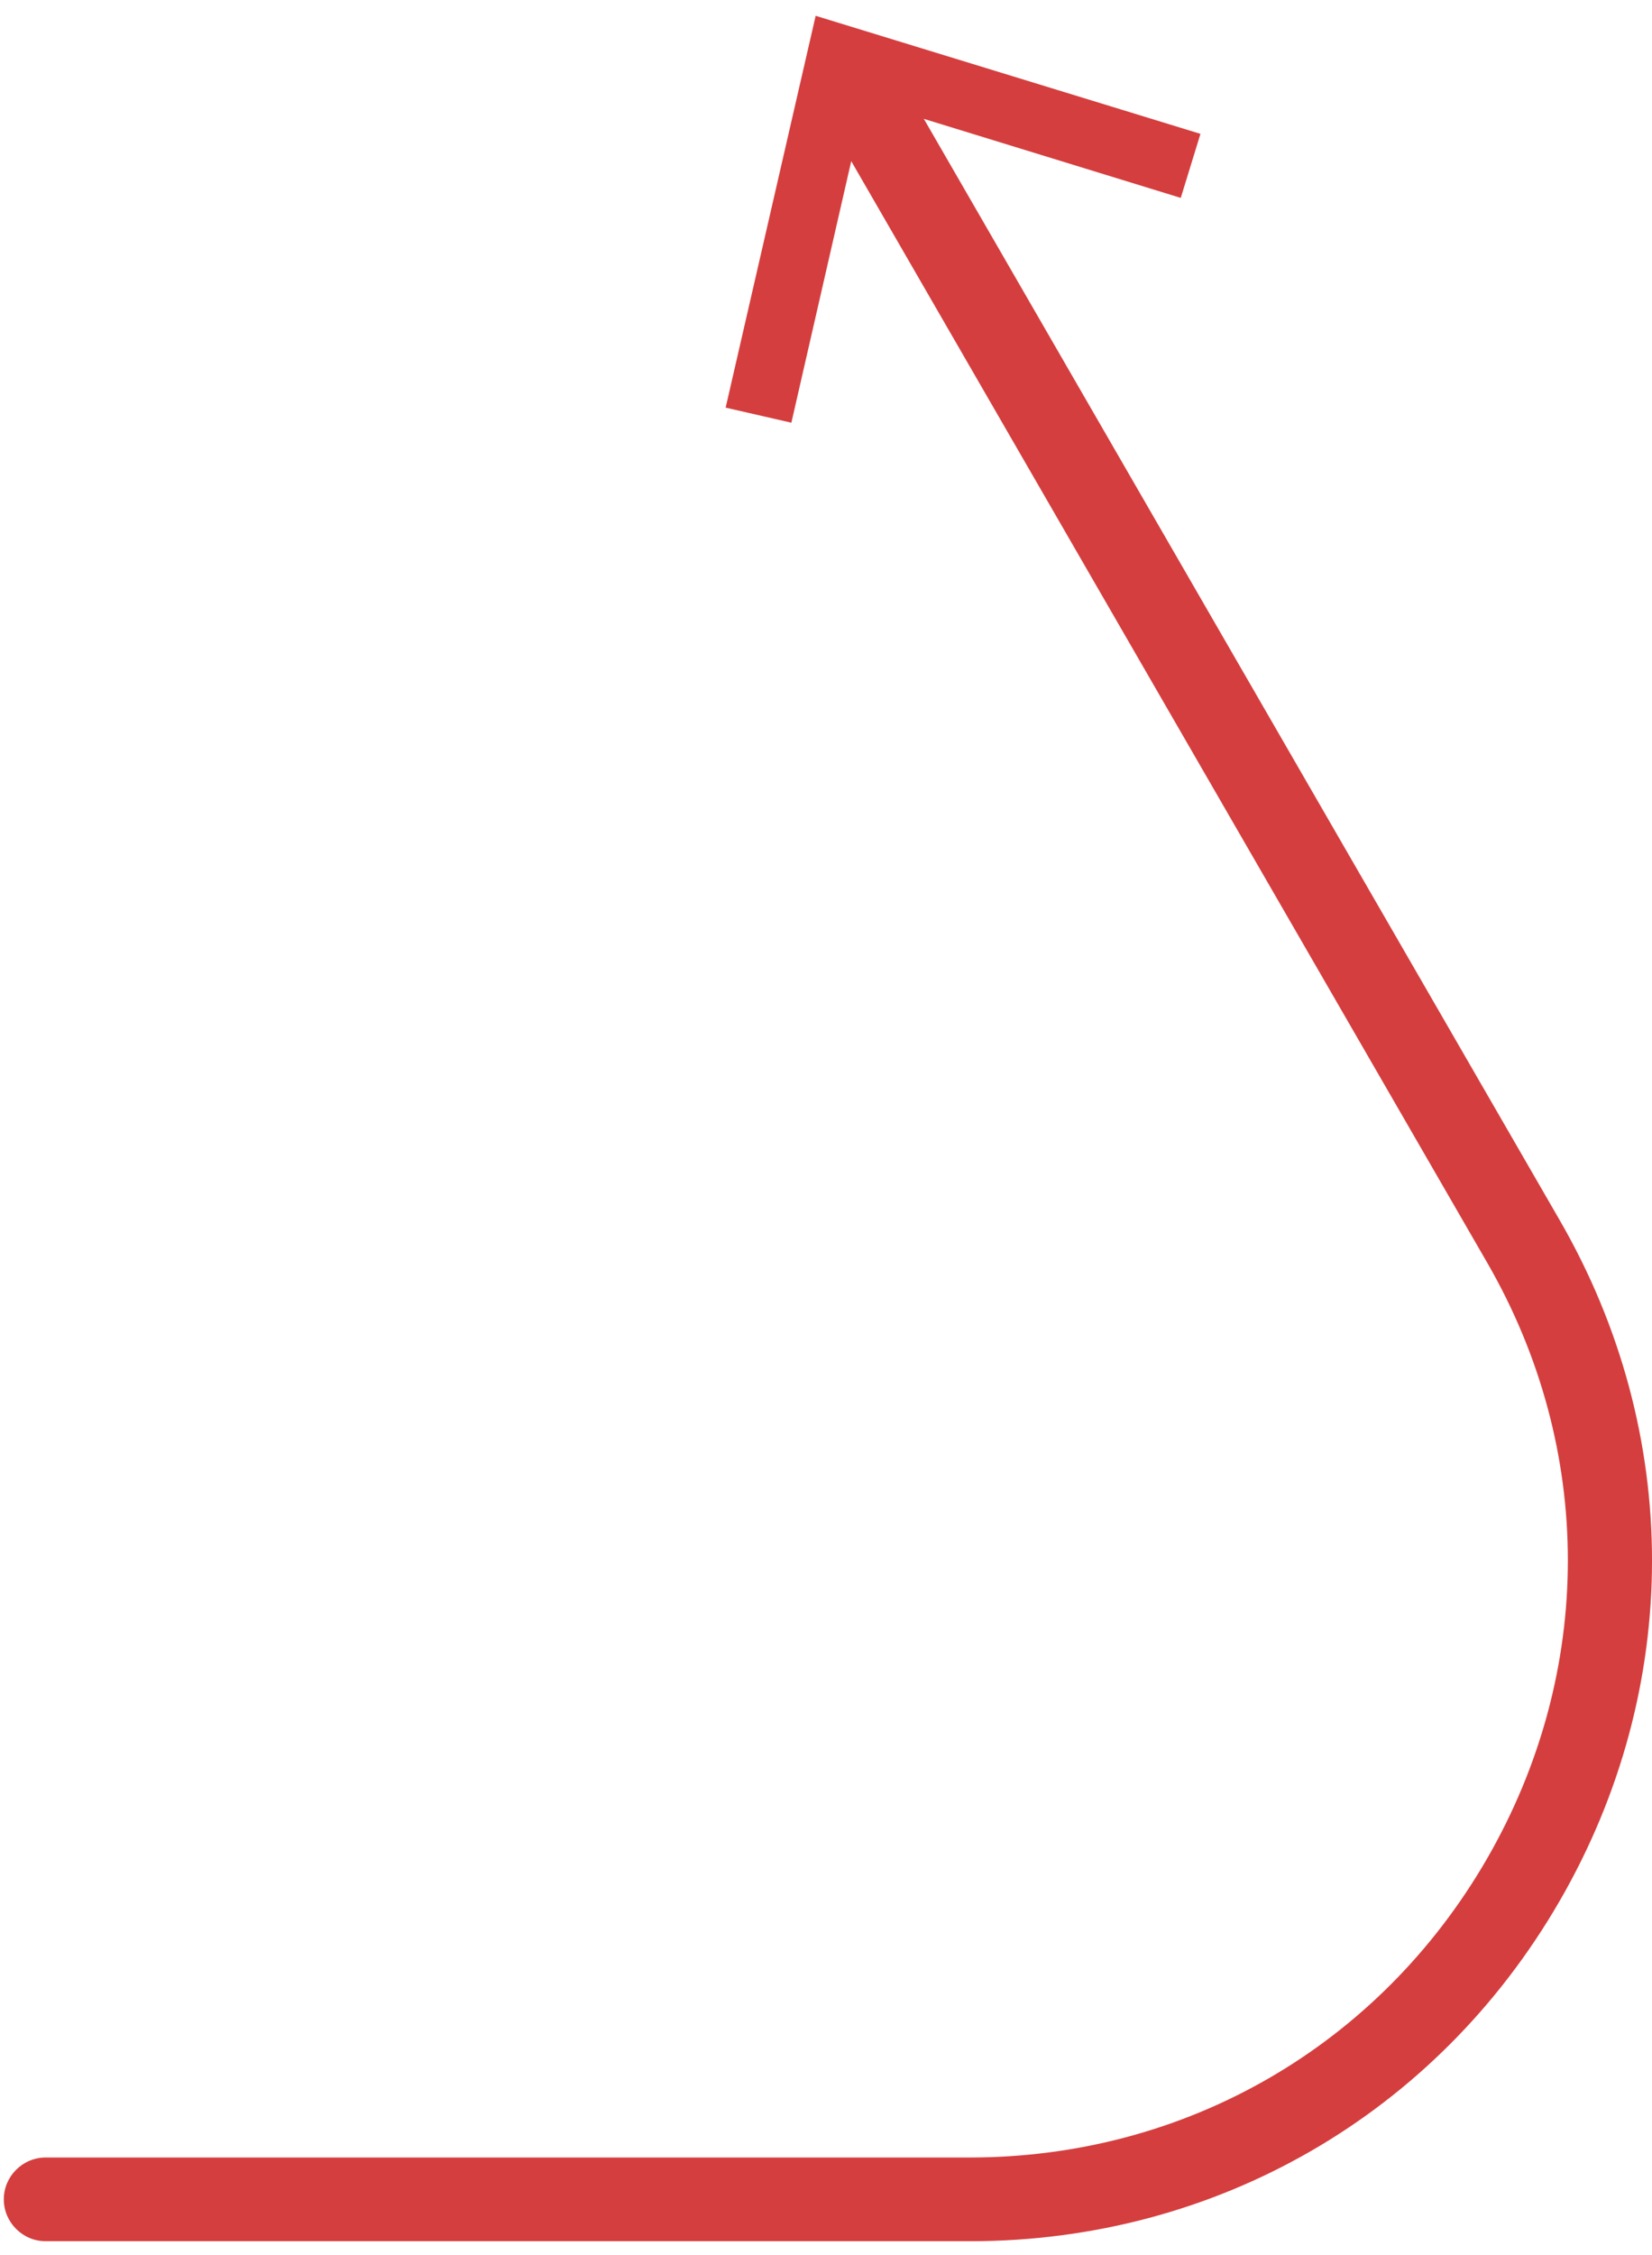
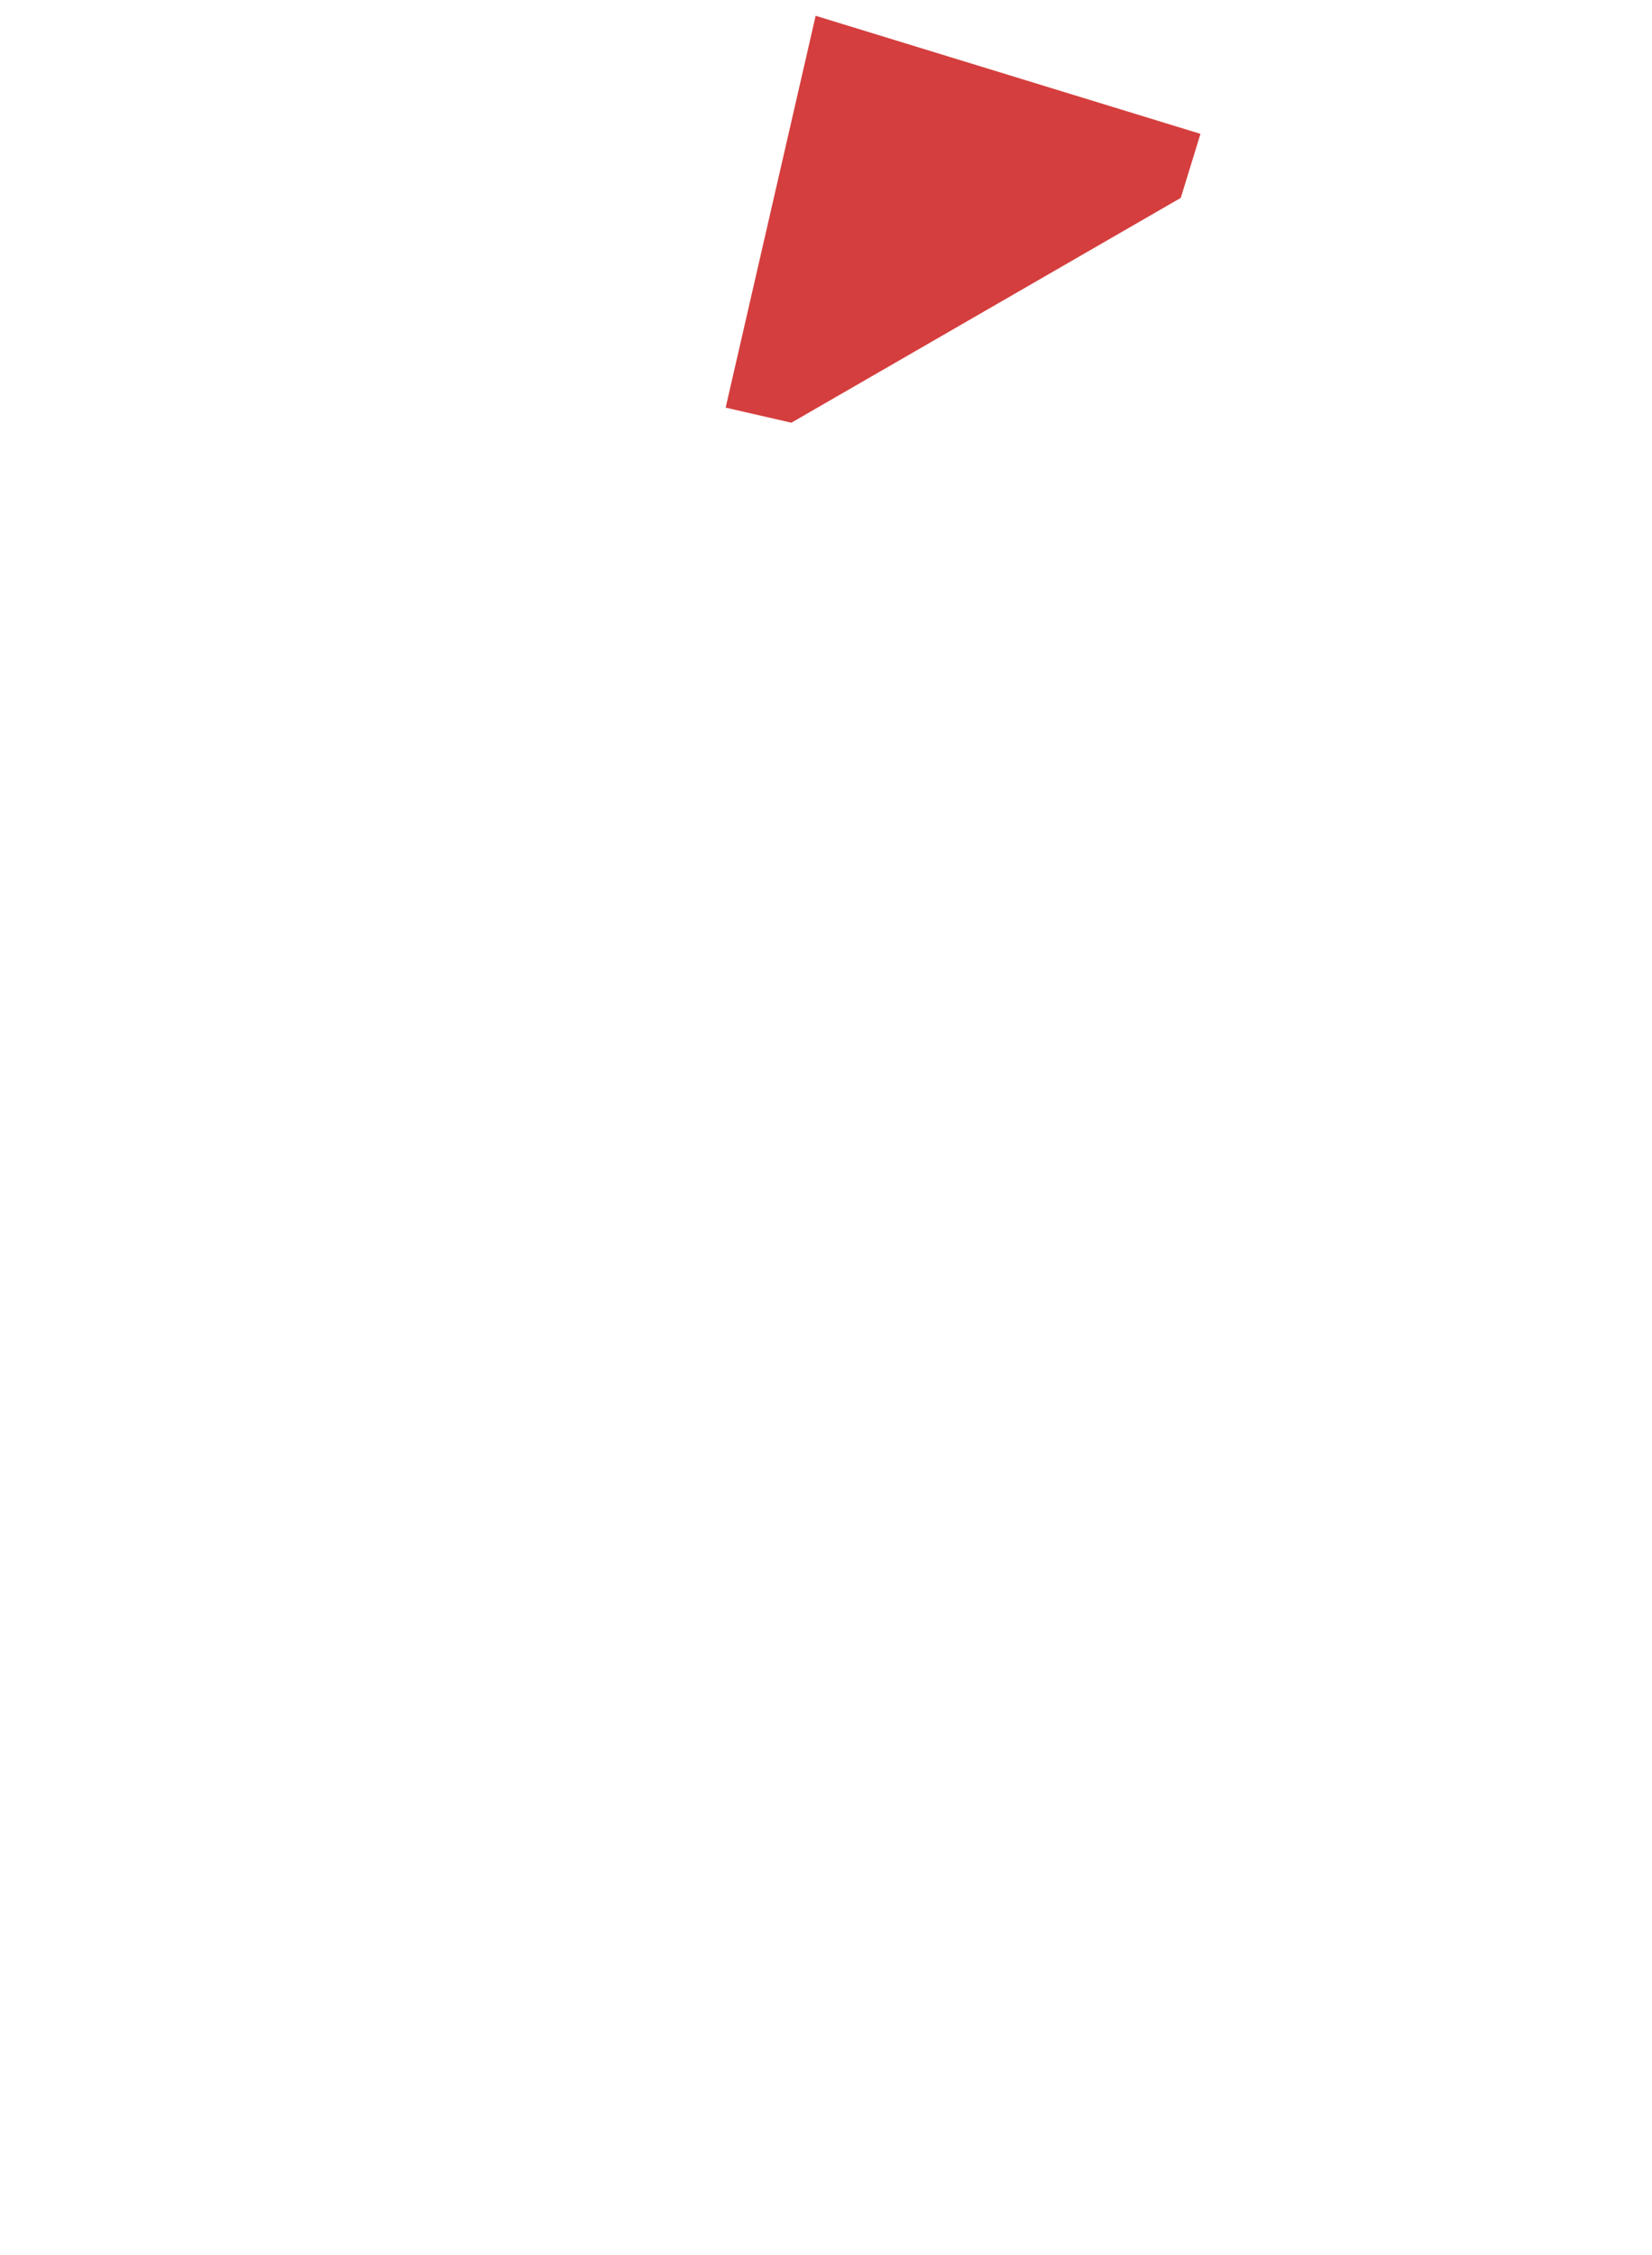
<svg xmlns="http://www.w3.org/2000/svg" width="96" height="131" viewBox="0 0 96 131" fill="none">
-   <path d="M56.353 130.182H2.654C1.316 130.182 0.221 129.088 0.221 127.751C0.221 126.413 1.316 125.319 2.654 125.319H56.353C68.908 125.319 80.125 118.827 86.402 107.982C92.68 97.112 92.68 84.152 86.402 73.307L47.399 5.781C46.718 4.614 47.131 3.131 48.299 2.45C49.467 1.769 50.952 2.182 51.633 3.35L90.636 70.875C97.789 83.252 97.789 98.037 90.636 110.413C83.482 122.79 70.684 130.182 56.377 130.182H56.353Z" fill="#D53E3E" />
-   <path d="M69.76 7.775L68.616 11.495L50.27 5.854L45.988 24.553L42.168 23.678L47.399 0.918L69.76 7.775Z" fill="#D53E3E" />
+   <path d="M69.76 7.775L68.616 11.495L45.988 24.553L42.168 23.678L47.399 0.918L69.76 7.775Z" fill="#D53E3E" />
</svg>